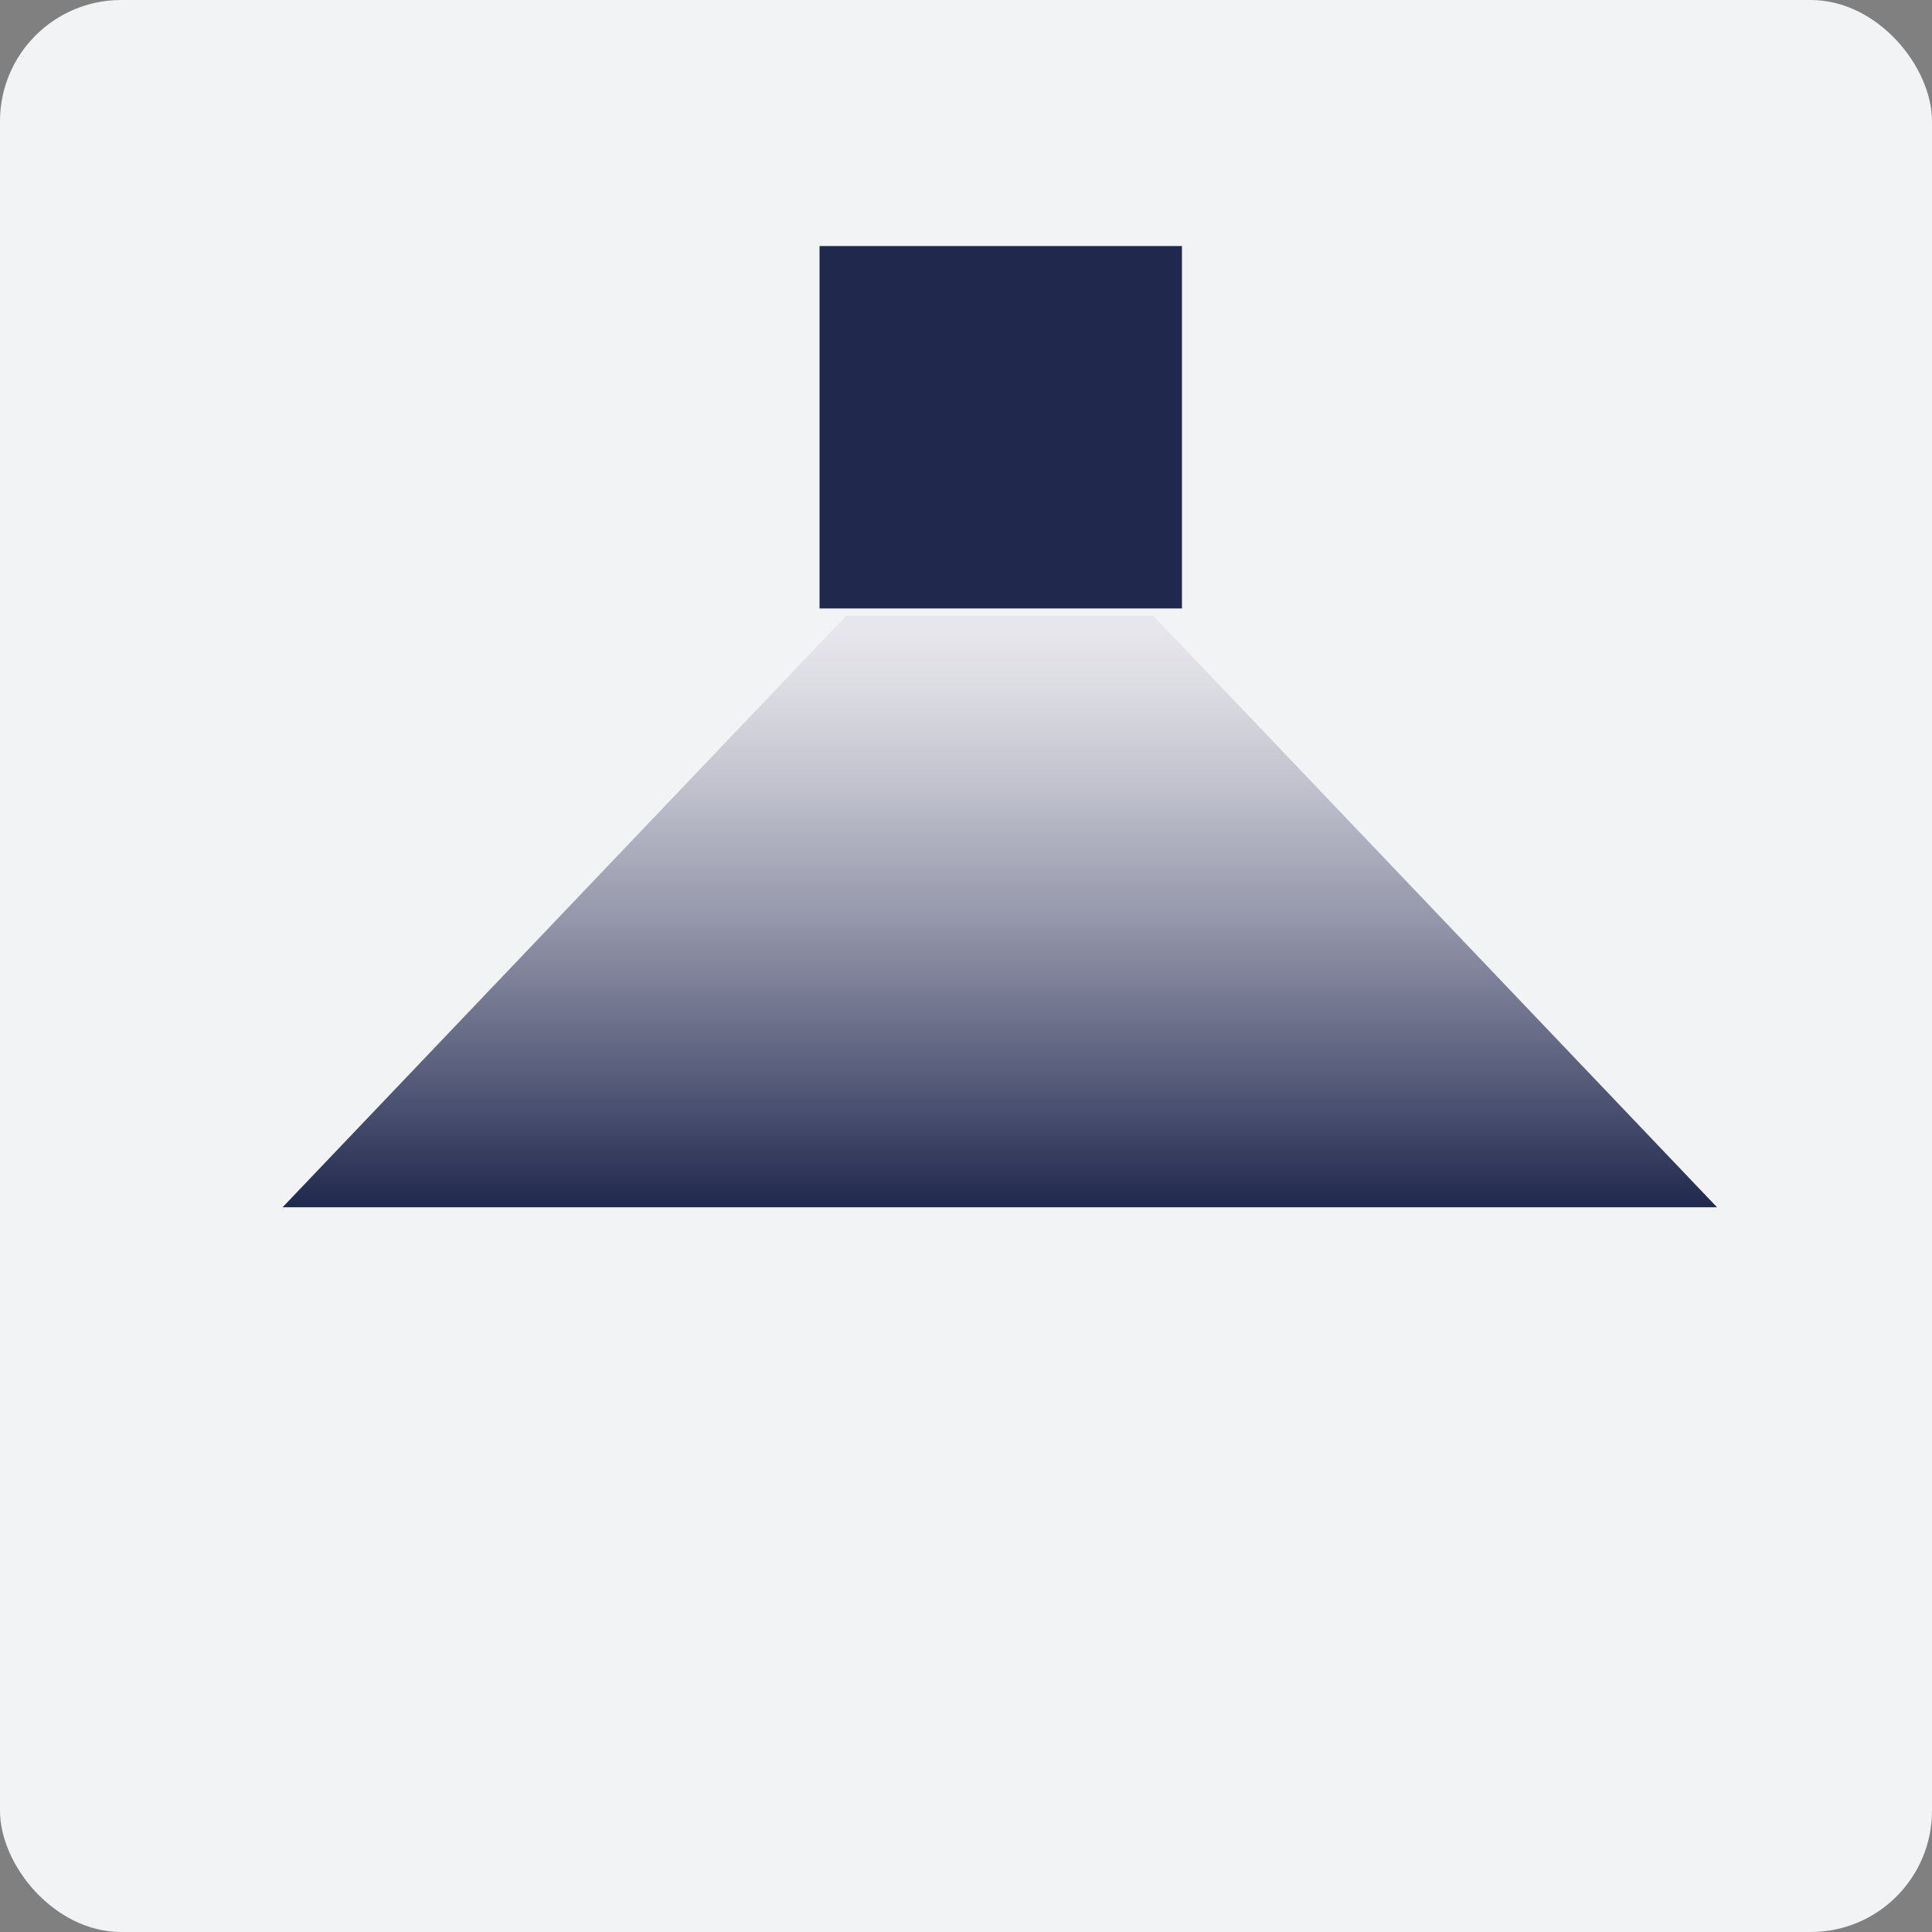
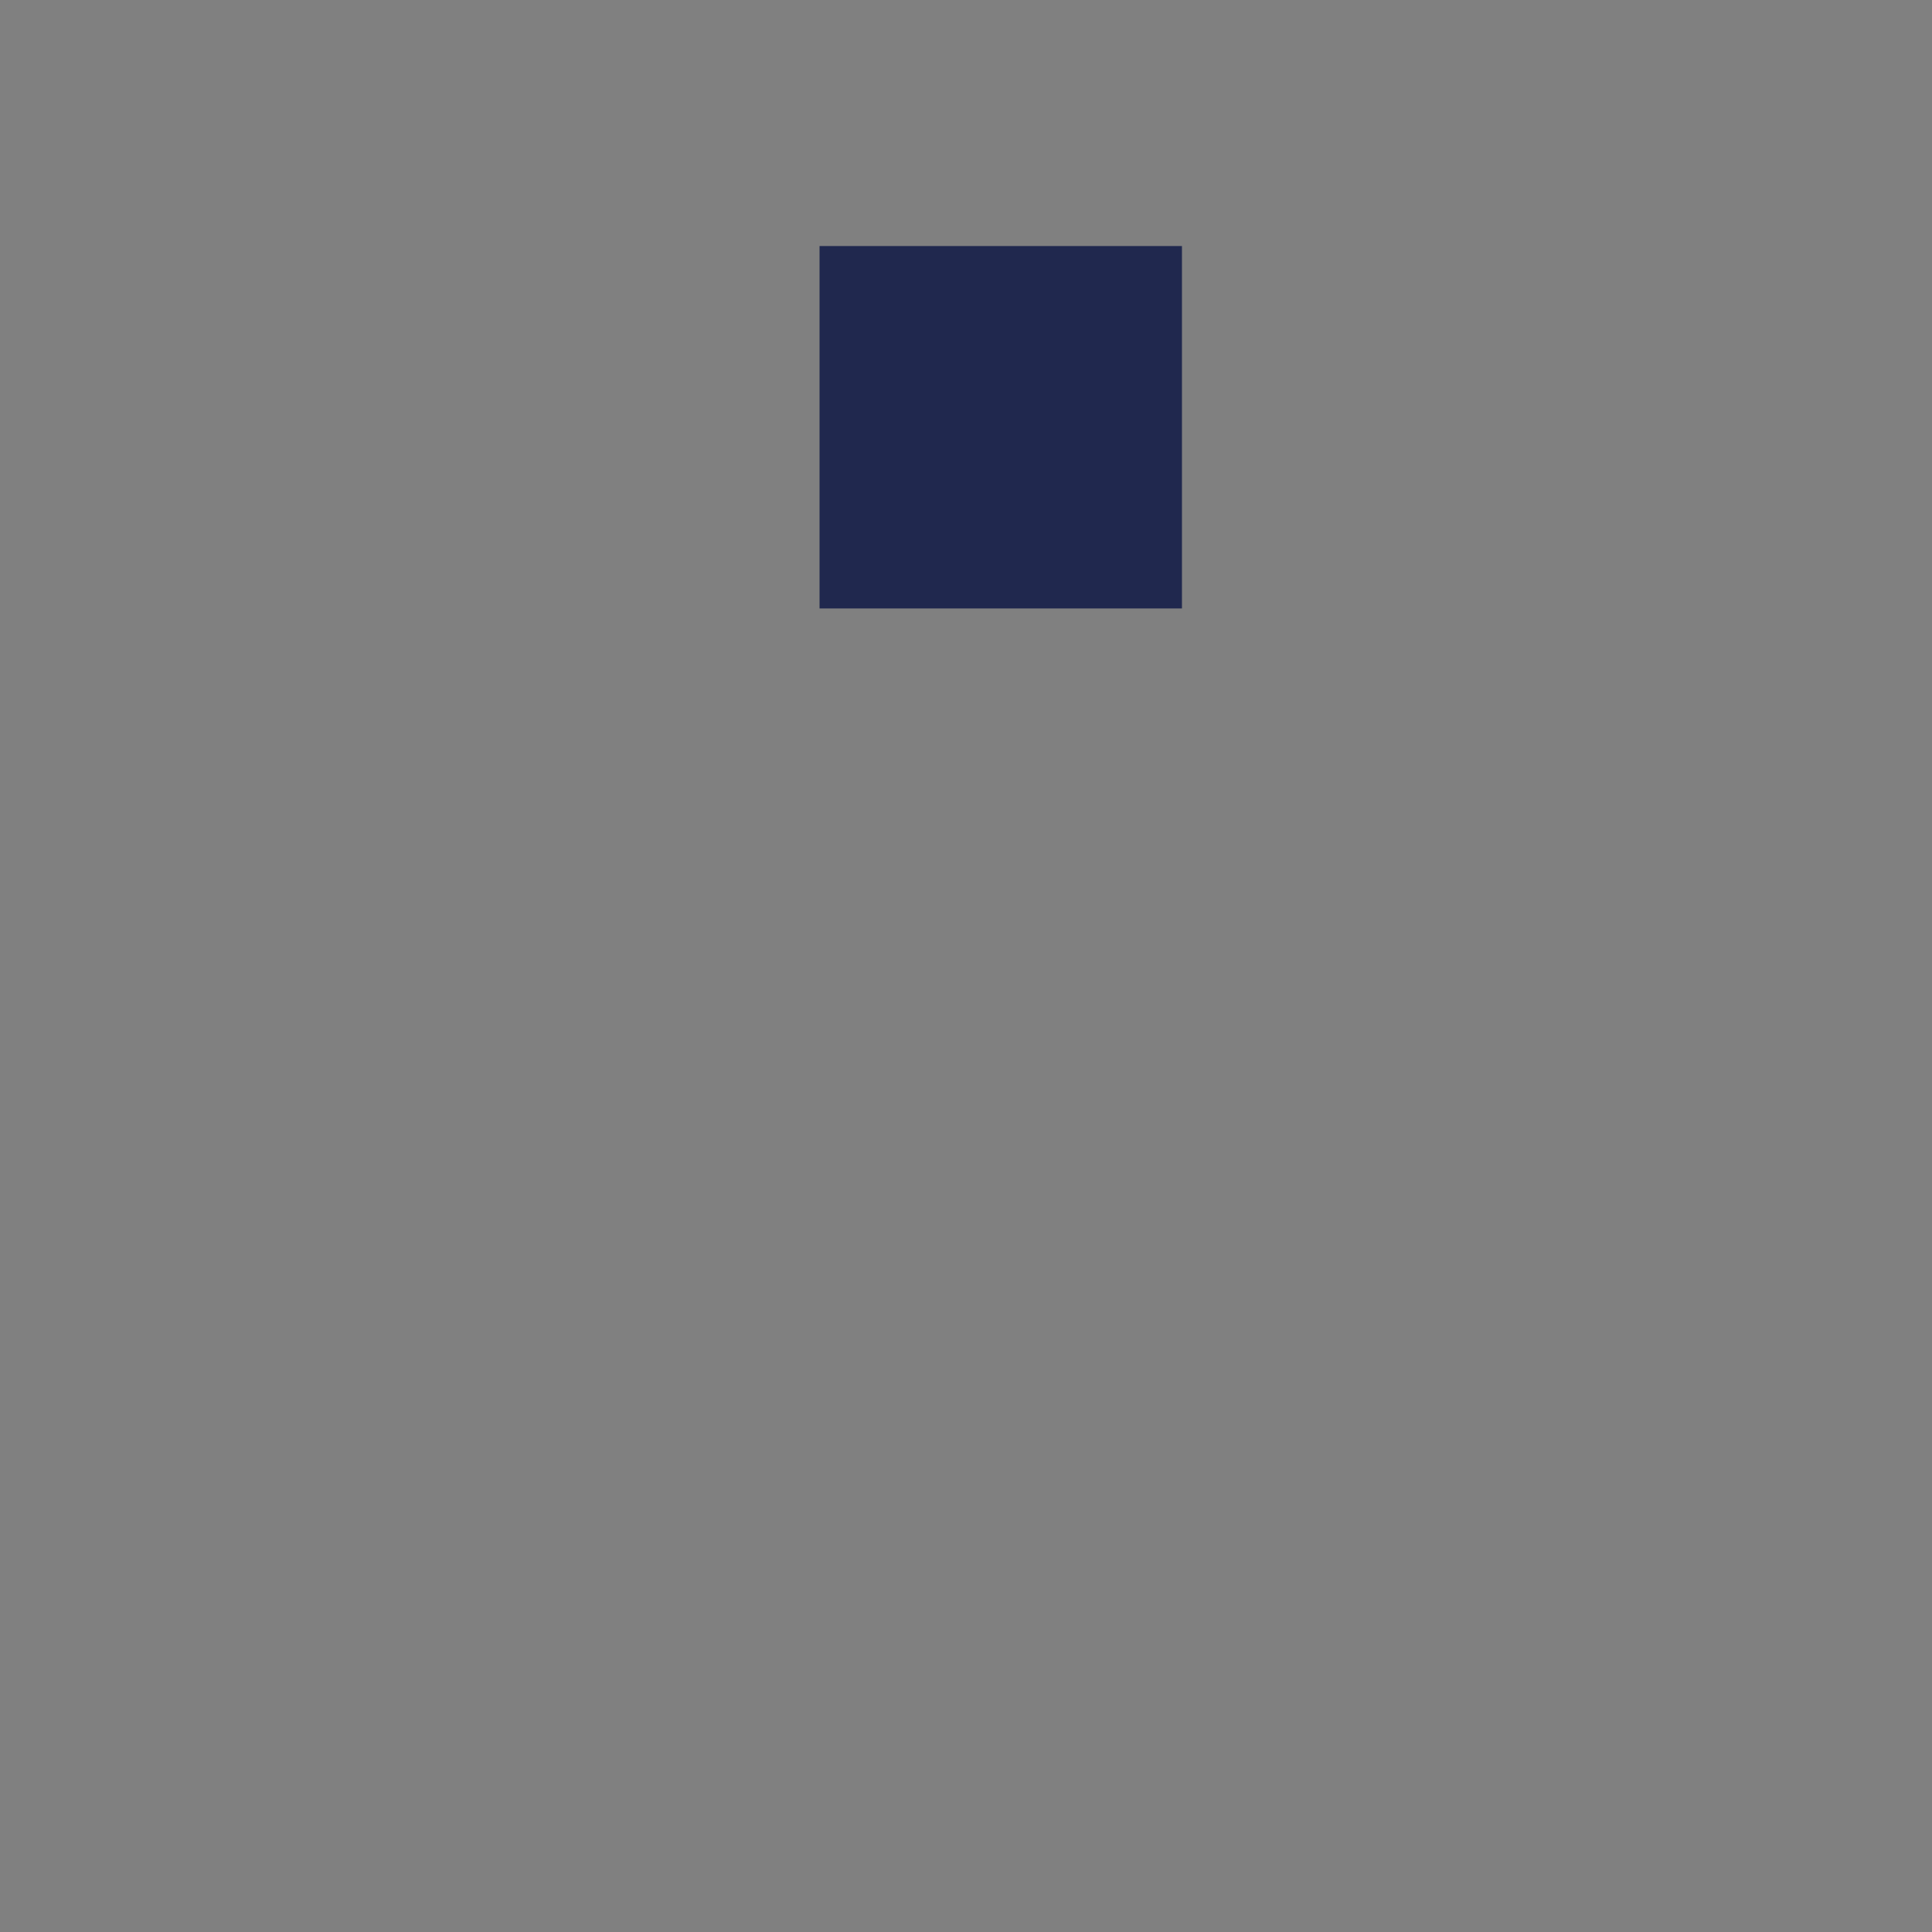
<svg xmlns="http://www.w3.org/2000/svg" id="Laag_2" data-name="Laag 2" viewBox="0 0 194.58 194.58">
  <rect x="0" y="0" width="194.58" height="194.58" fill="#808080" stroke="none" />
  <defs>
    <style>
      .cls-1 {
        fill: url(#Naamloos_verloop_5);
      }

      .cls-2 {
        fill: #f2f3f5;
      }

      .cls-3 {
        fill: #20284e;
      }
    </style>
    <linearGradient id="Naamloos_verloop_5" data-name="Naamloos verloop 5" x1="100.69" y1="121.59" x2="100.69" y2="62.02" gradientUnits="userSpaceOnUse">
      <stop offset="0" stop-color="#20284e" />
      <stop offset=".21" stop-color="#545a78" />
      <stop offset=".48" stop-color="#9395a9" />
      <stop offset=".71" stop-color="#c0c1cd" />
      <stop offset=".88" stop-color="#dcdce3" />
      <stop offset=".98" stop-color="#e7e6ec" />
    </linearGradient>
  </defs>
  <g id="Laag_1_kopie_2" data-name="Laag 1 kopie 2">
    <g>
-       <rect class="cls-2" width="194.58" height="194.58" rx="12.21" ry="12.21" />
-       <polygon class="cls-1" points="172.93 121.59 28.46 121.59 85.22 62.02 116.16 62.02 172.93 121.59" />
      <rect class="cls-3" x="82.54" y="24.78" width="36.5" height="36.5" />
    </g>
  </g>
</svg>